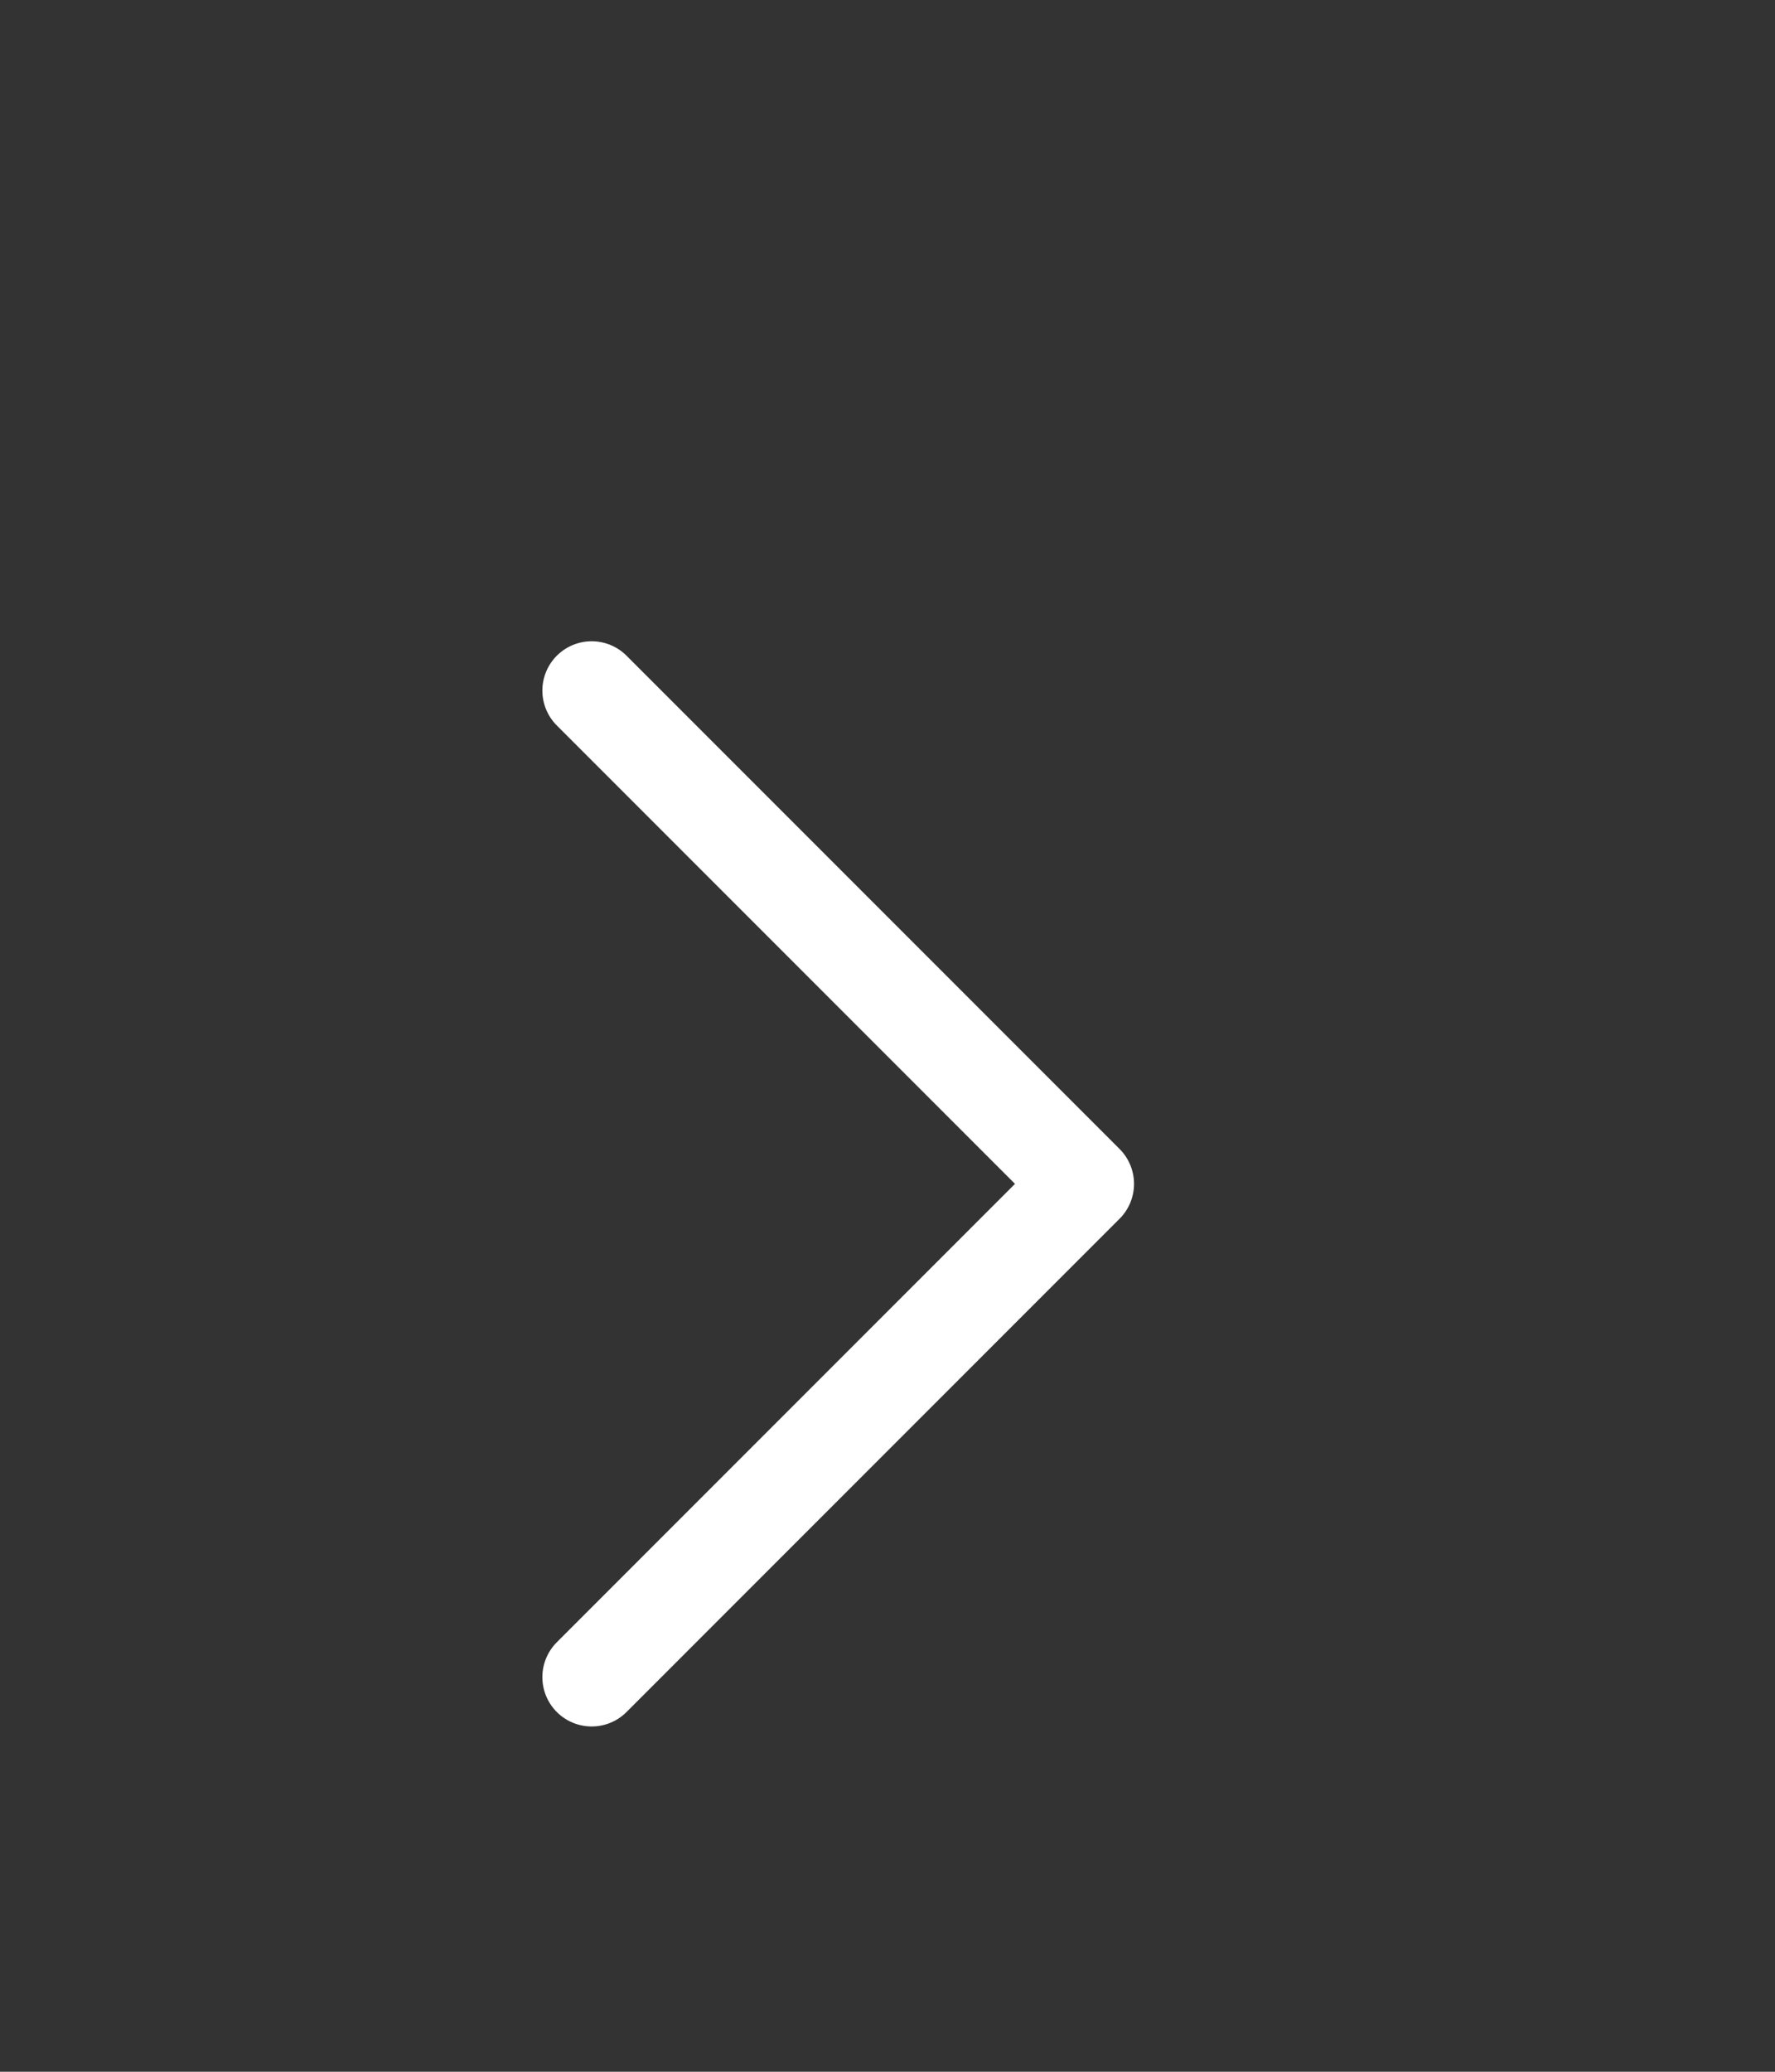
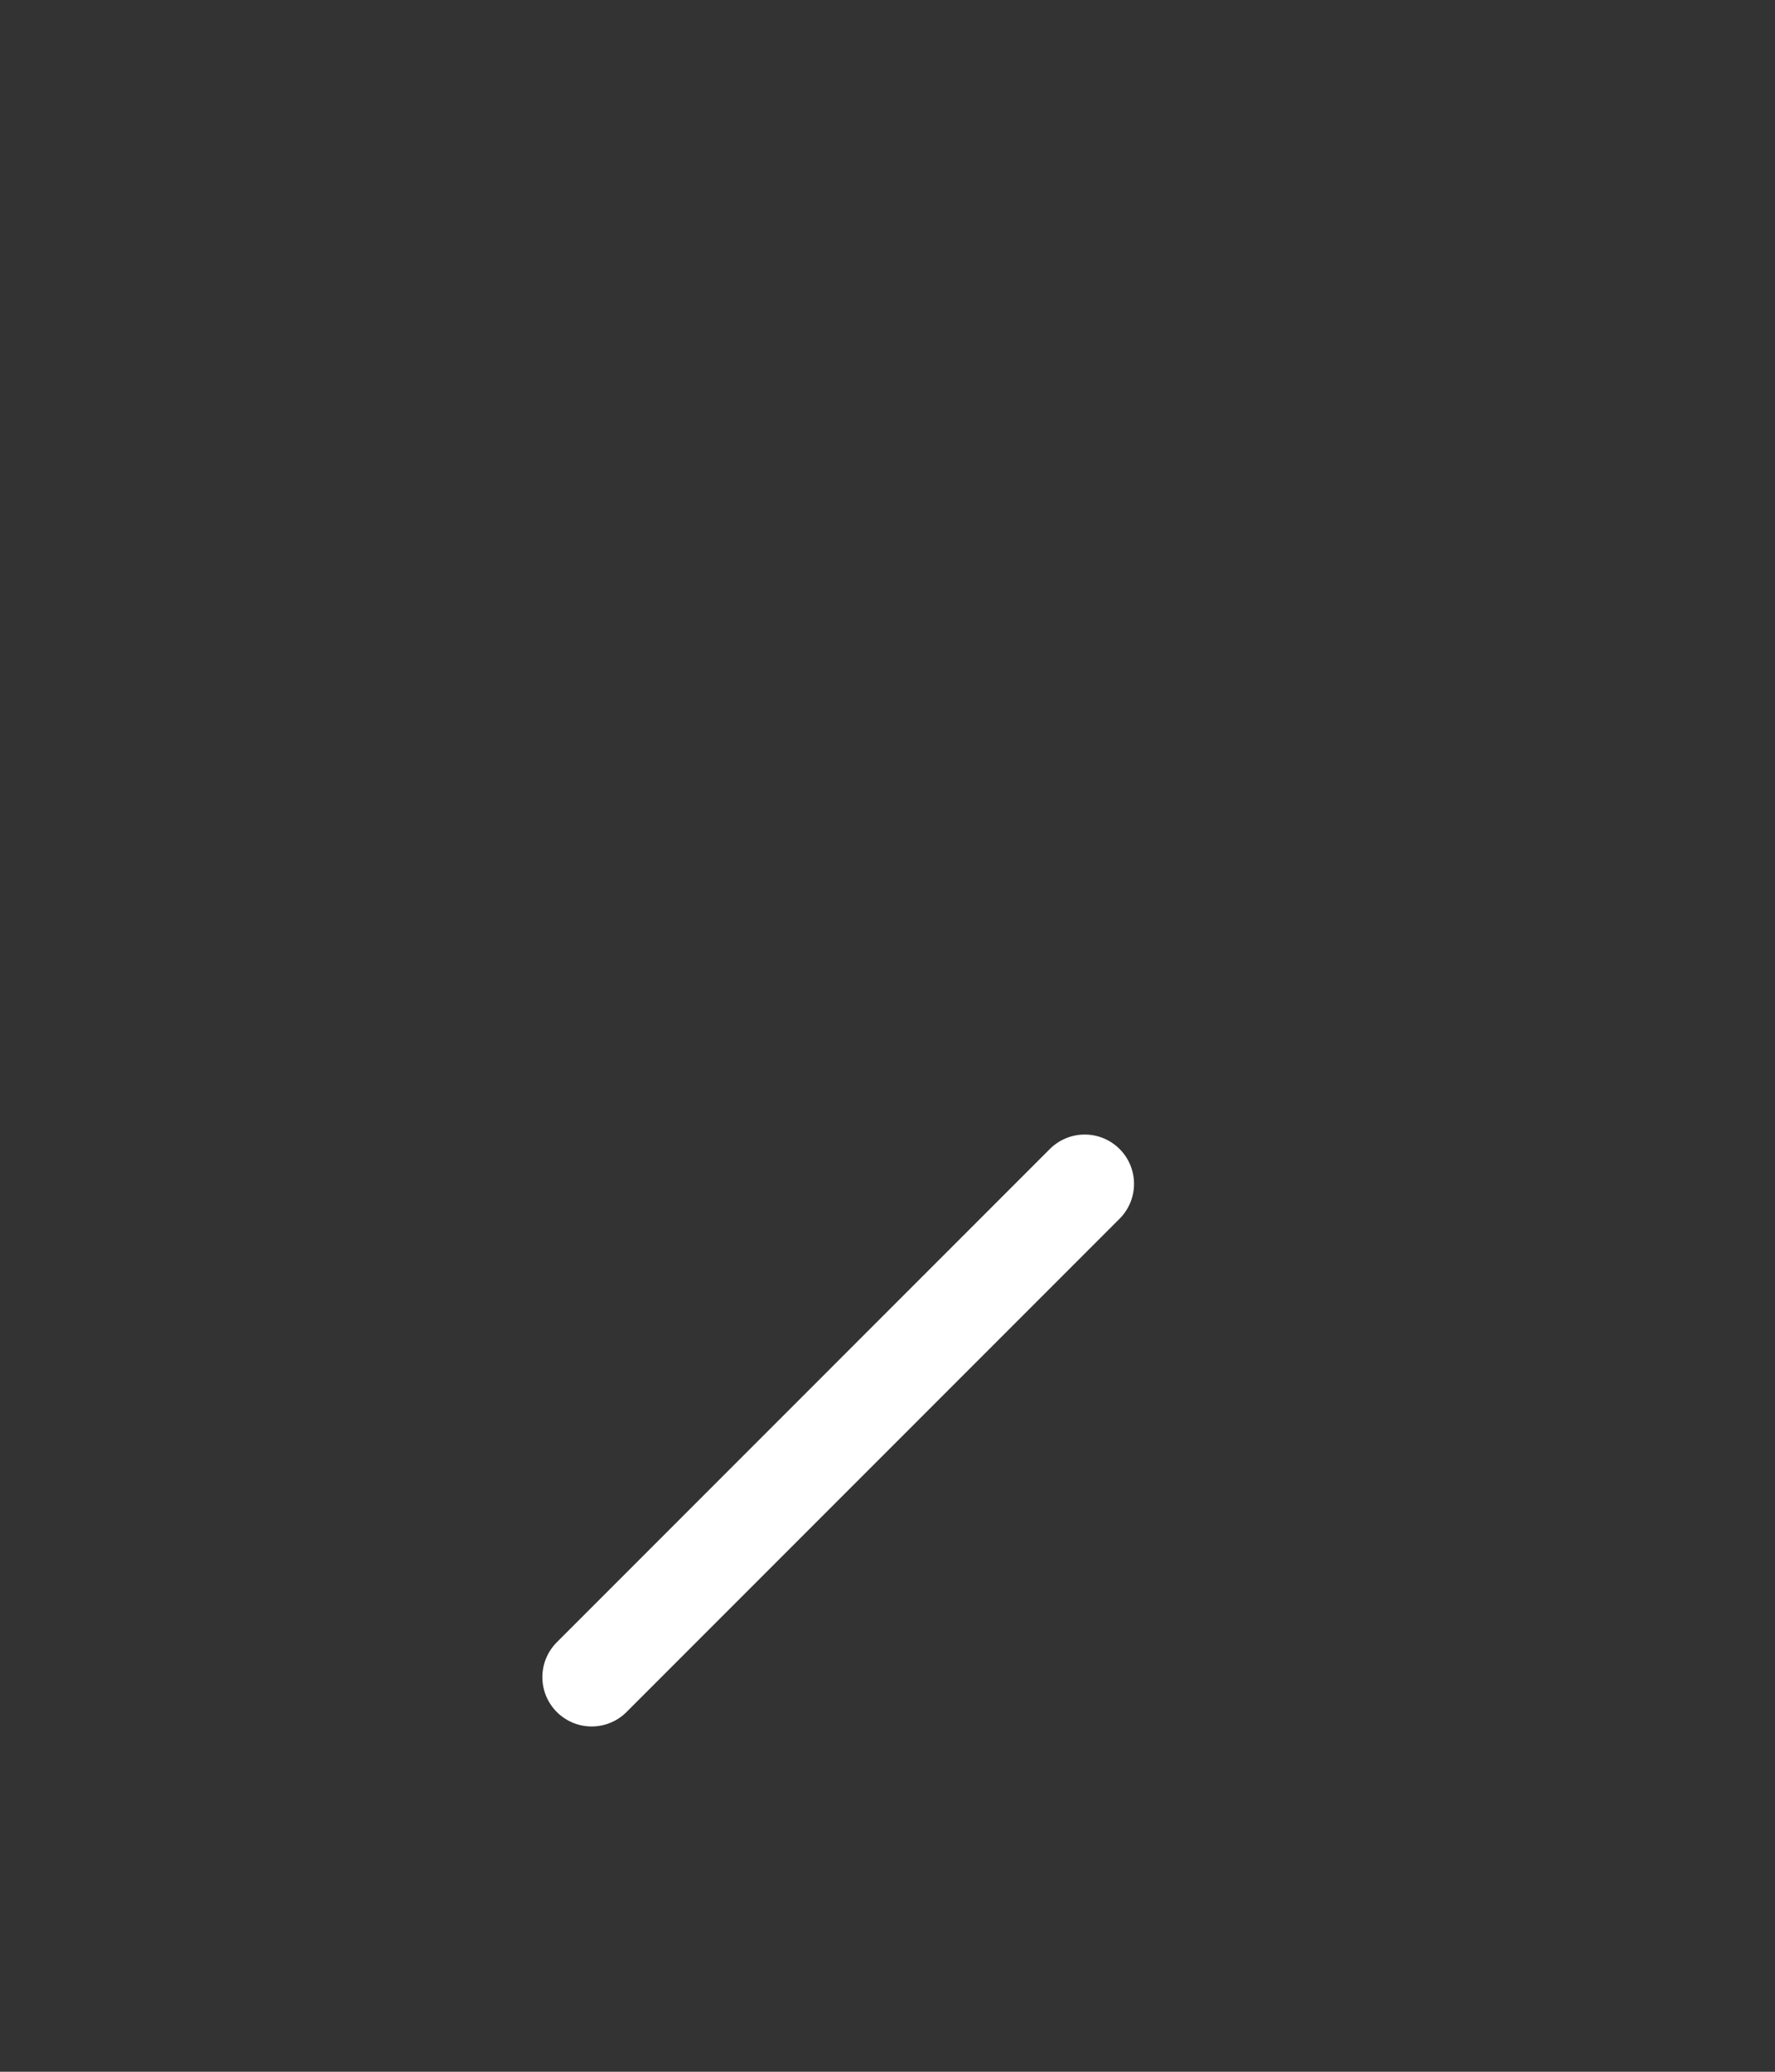
<svg xmlns="http://www.w3.org/2000/svg" width="18" height="21" viewBox="0 0 18 21" fill="none">
  <rect x="0" y="0" width="18" height="21" fill="#333333" stroke="none" />
-   <path d="M6 17L11 12L6 7" stroke="white" stroke-linecap="round" stroke-linejoin="round" />
+   <path d="M6 17L11 12" stroke="white" stroke-linecap="round" stroke-linejoin="round" />
</svg>